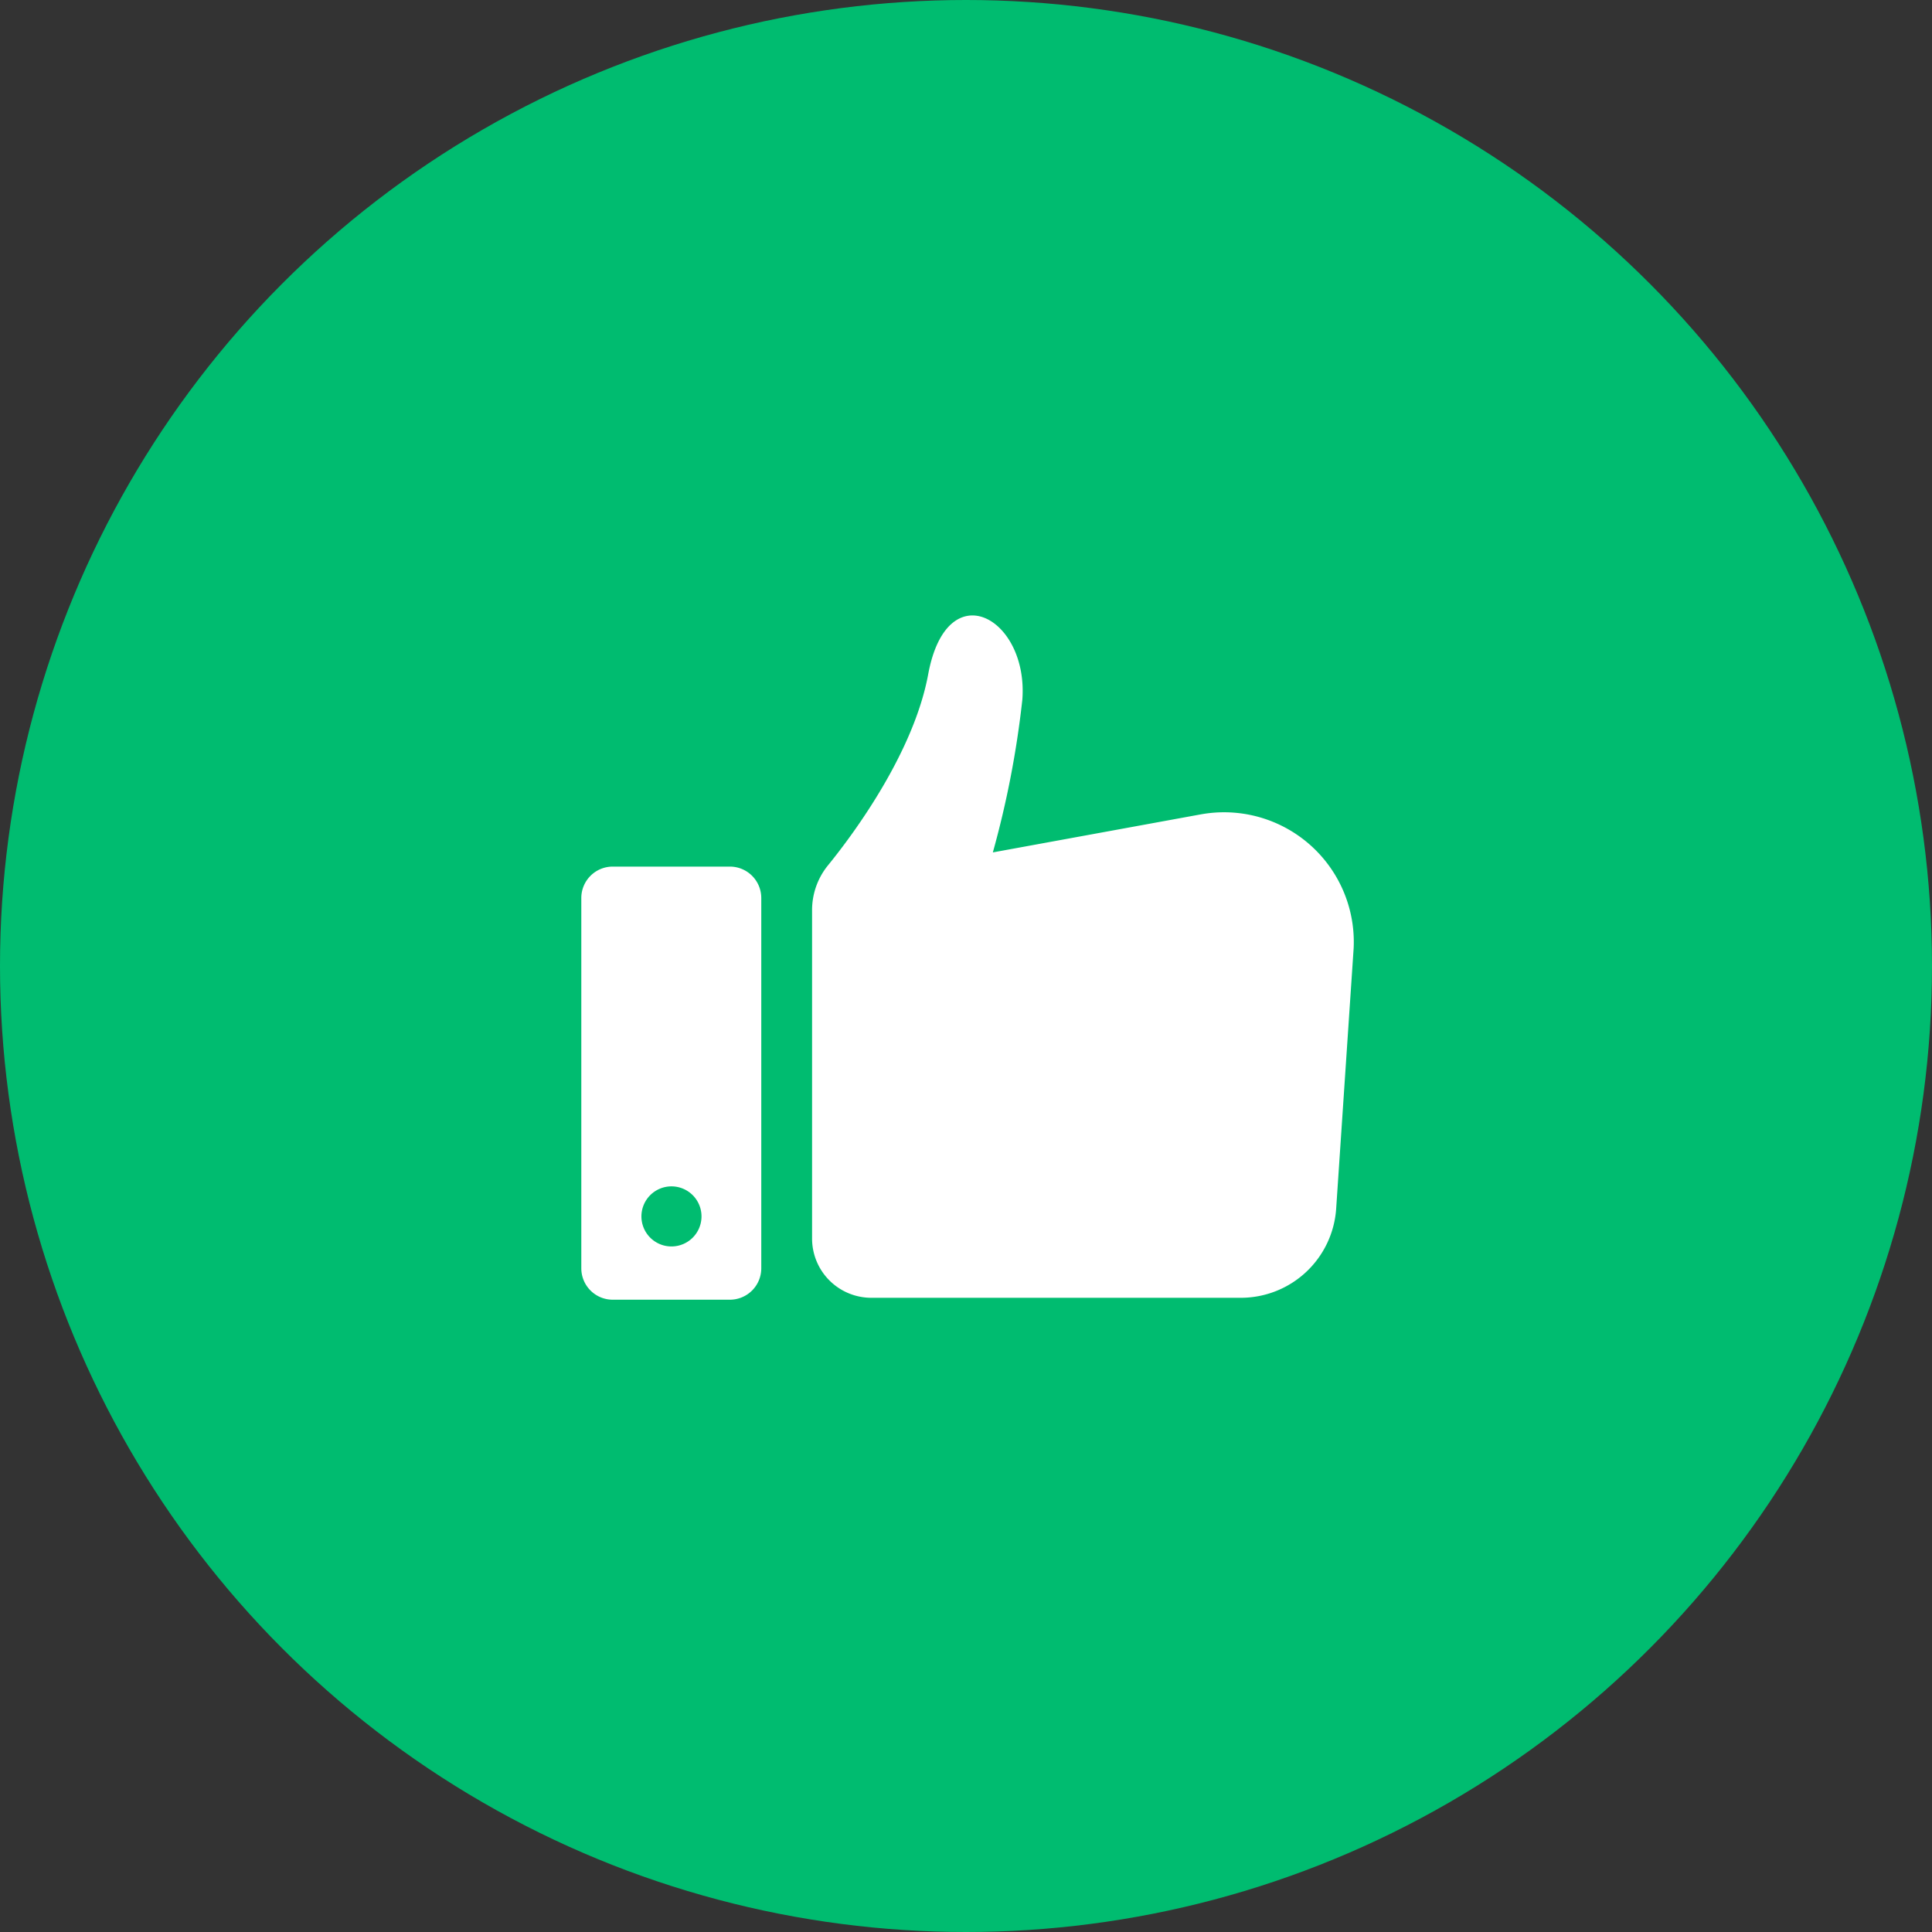
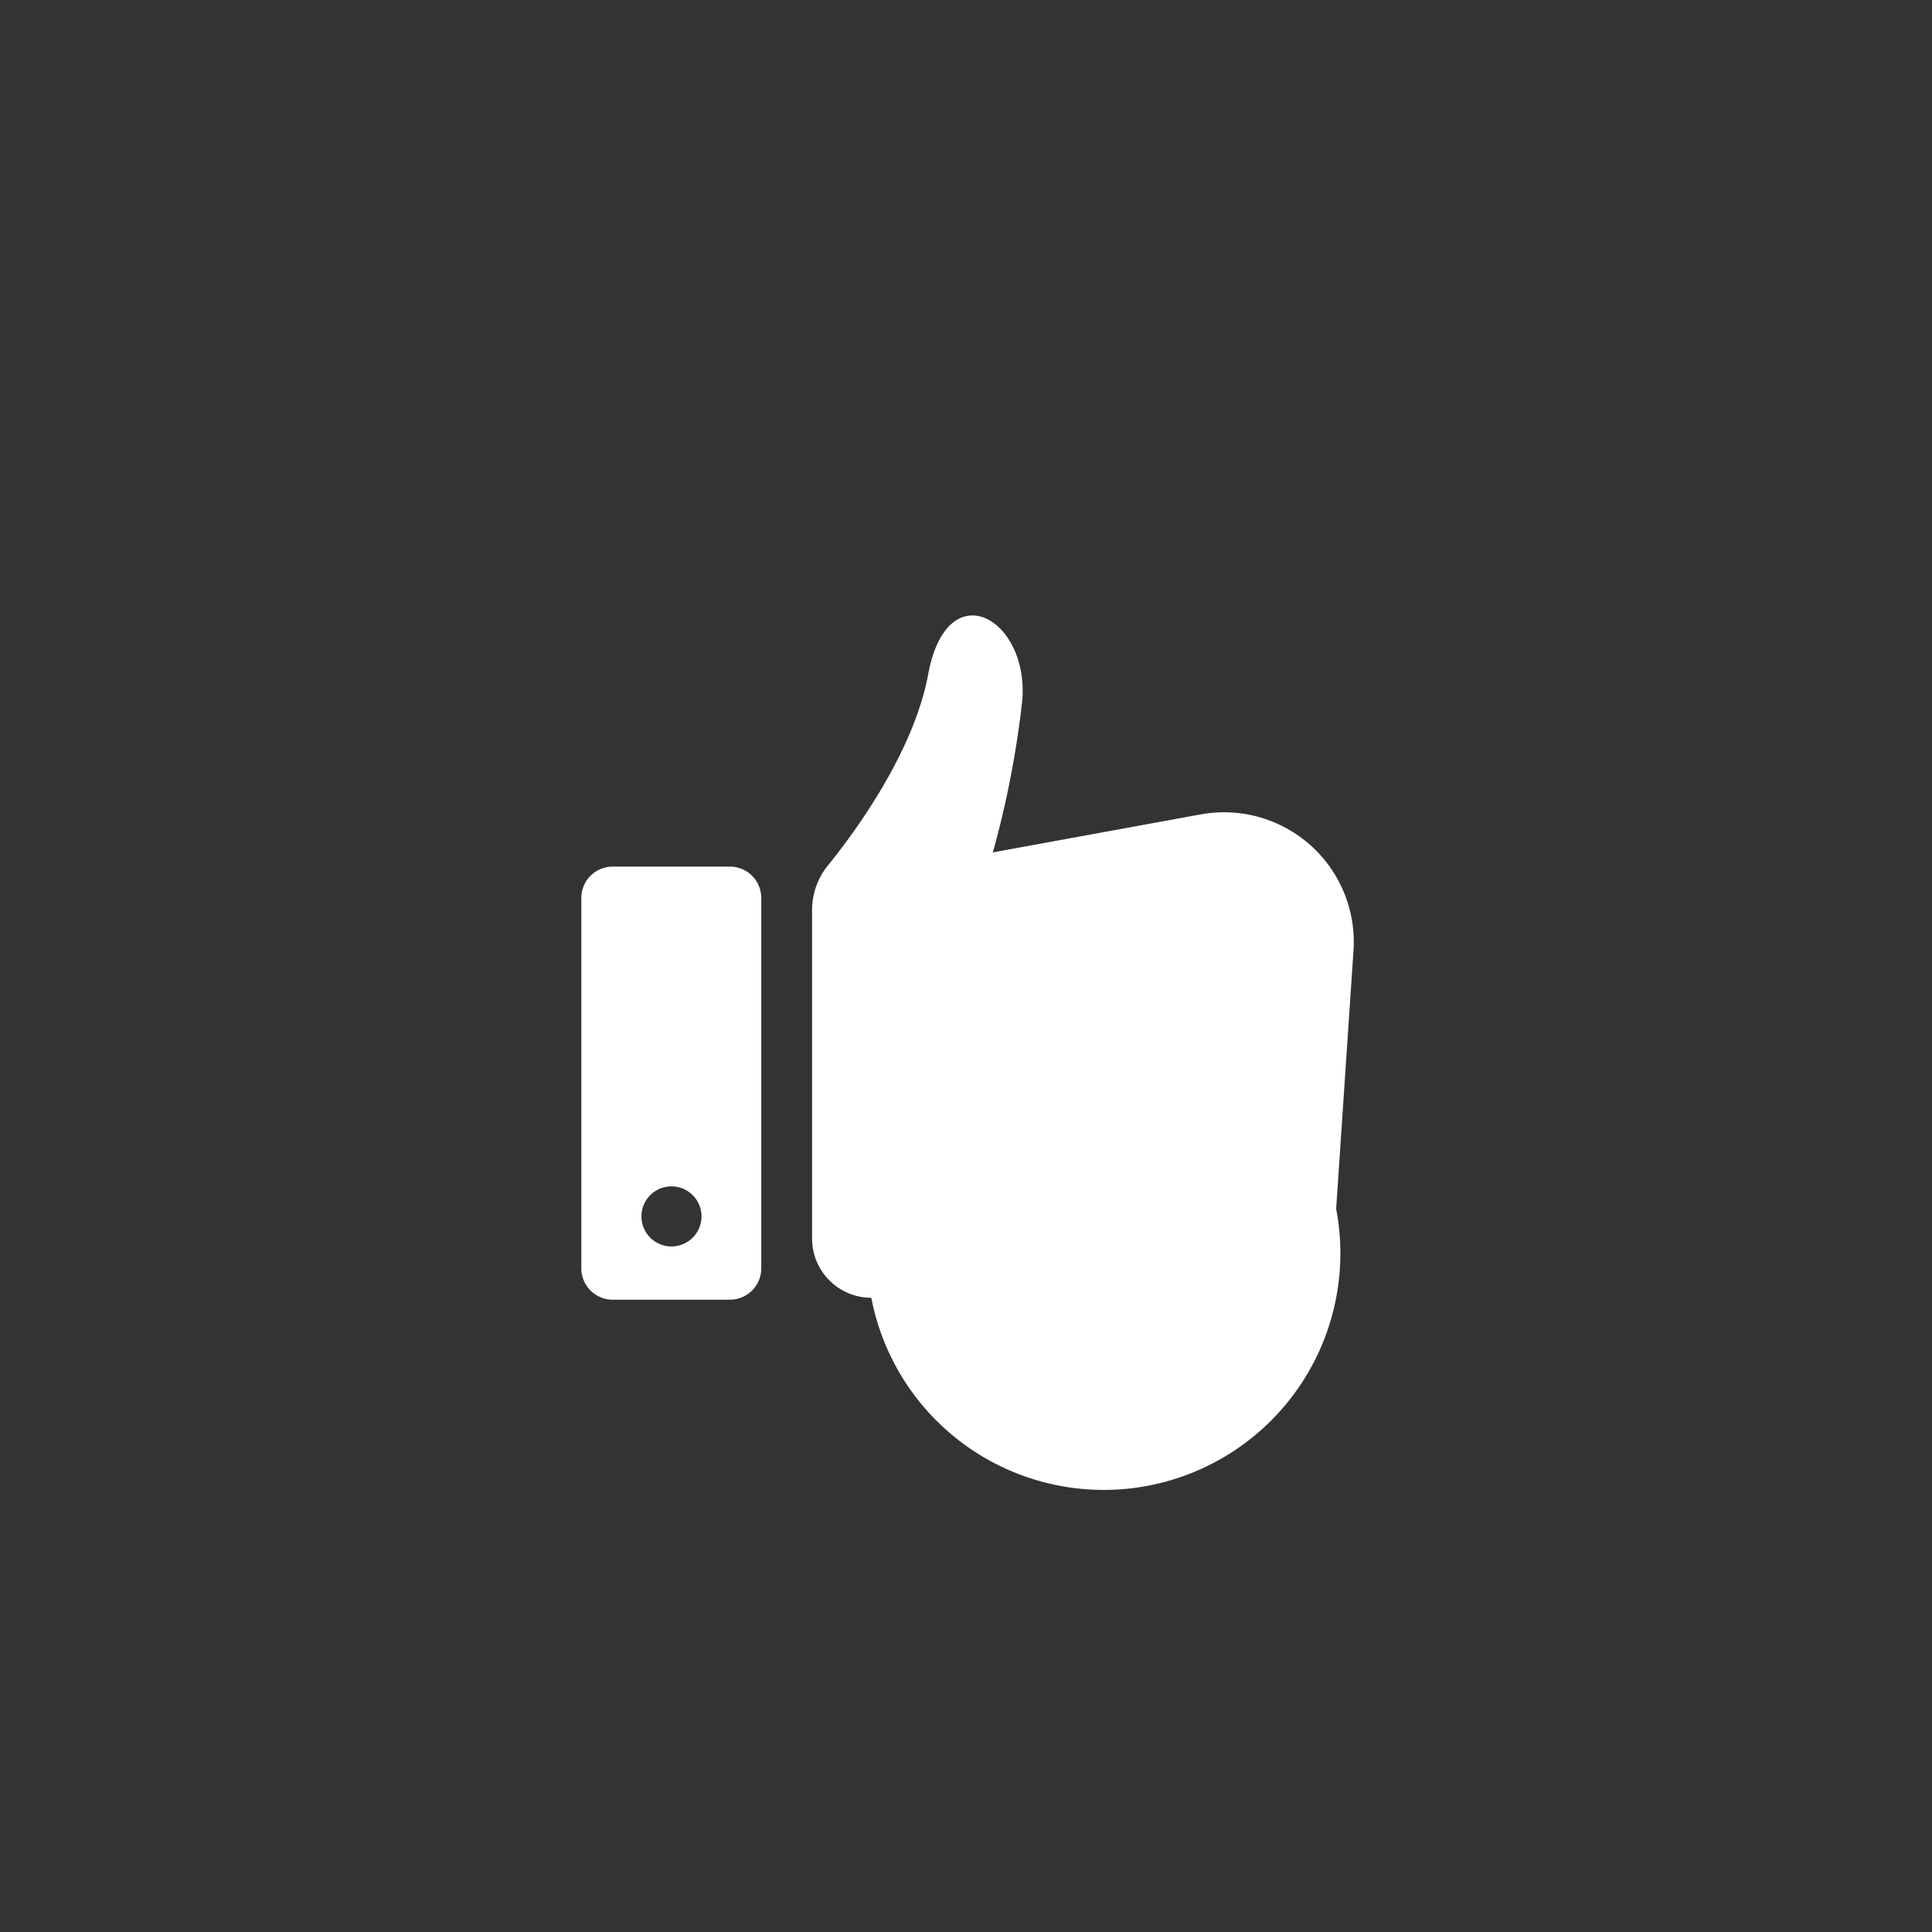
<svg xmlns="http://www.w3.org/2000/svg" width="113" height="113" viewBox="0 0 113 113">
  <rect x="0" y="0" width="113" height="113" fill="#333333" stroke="none" />
  <g id="advantage" transform="translate(-1405 -1036)">
-     <circle id="Ellipse_13" data-name="Ellipse 13" cx="56.5" cy="56.5" r="56.5" transform="translate(1405 1036)" fill="#00bc70" />
-     <path id="advantage-2" data-name="advantage" d="M38.058,15.111,25.92,17.331A55.9,55.9,0,0,0,27.645,8.4c.367-4.792-4.408-7.475-5.51-1.469C21.3,11.421,17.9,16.1,16.257,18.113a4.153,4.153,0,0,0-.91,2.635V39.915a3.466,3.466,0,0,0,3.466,3.466h21.61A5.59,5.59,0,0,0,46,38.174l1.022-15.221a7.587,7.587,0,0,0-8.96-7.842ZM10.539,18.161H3.687A1.837,1.837,0,0,0,1.85,20V41.656a1.837,1.837,0,0,0,1.837,1.837h6.852a1.837,1.837,0,0,0,1.837-1.837V20A1.837,1.837,0,0,0,10.539,18.161Zm-3.4,22.217a1.757,1.757,0,1,1,1.741-1.741A1.757,1.757,0,0,1,7.137,40.378Z" transform="translate(1437.15 1068.525)" fill="#fff" />
+     <path id="advantage-2" data-name="advantage" d="M38.058,15.111,25.92,17.331A55.9,55.9,0,0,0,27.645,8.4c.367-4.792-4.408-7.475-5.51-1.469C21.3,11.421,17.9,16.1,16.257,18.113a4.153,4.153,0,0,0-.91,2.635V39.915a3.466,3.466,0,0,0,3.466,3.466A5.59,5.59,0,0,0,46,38.174l1.022-15.221a7.587,7.587,0,0,0-8.96-7.842ZM10.539,18.161H3.687A1.837,1.837,0,0,0,1.85,20V41.656a1.837,1.837,0,0,0,1.837,1.837h6.852a1.837,1.837,0,0,0,1.837-1.837V20A1.837,1.837,0,0,0,10.539,18.161Zm-3.4,22.217a1.757,1.757,0,1,1,1.741-1.741A1.757,1.757,0,0,1,7.137,40.378Z" transform="translate(1437.15 1068.525)" fill="#fff" />
  </g>
</svg>